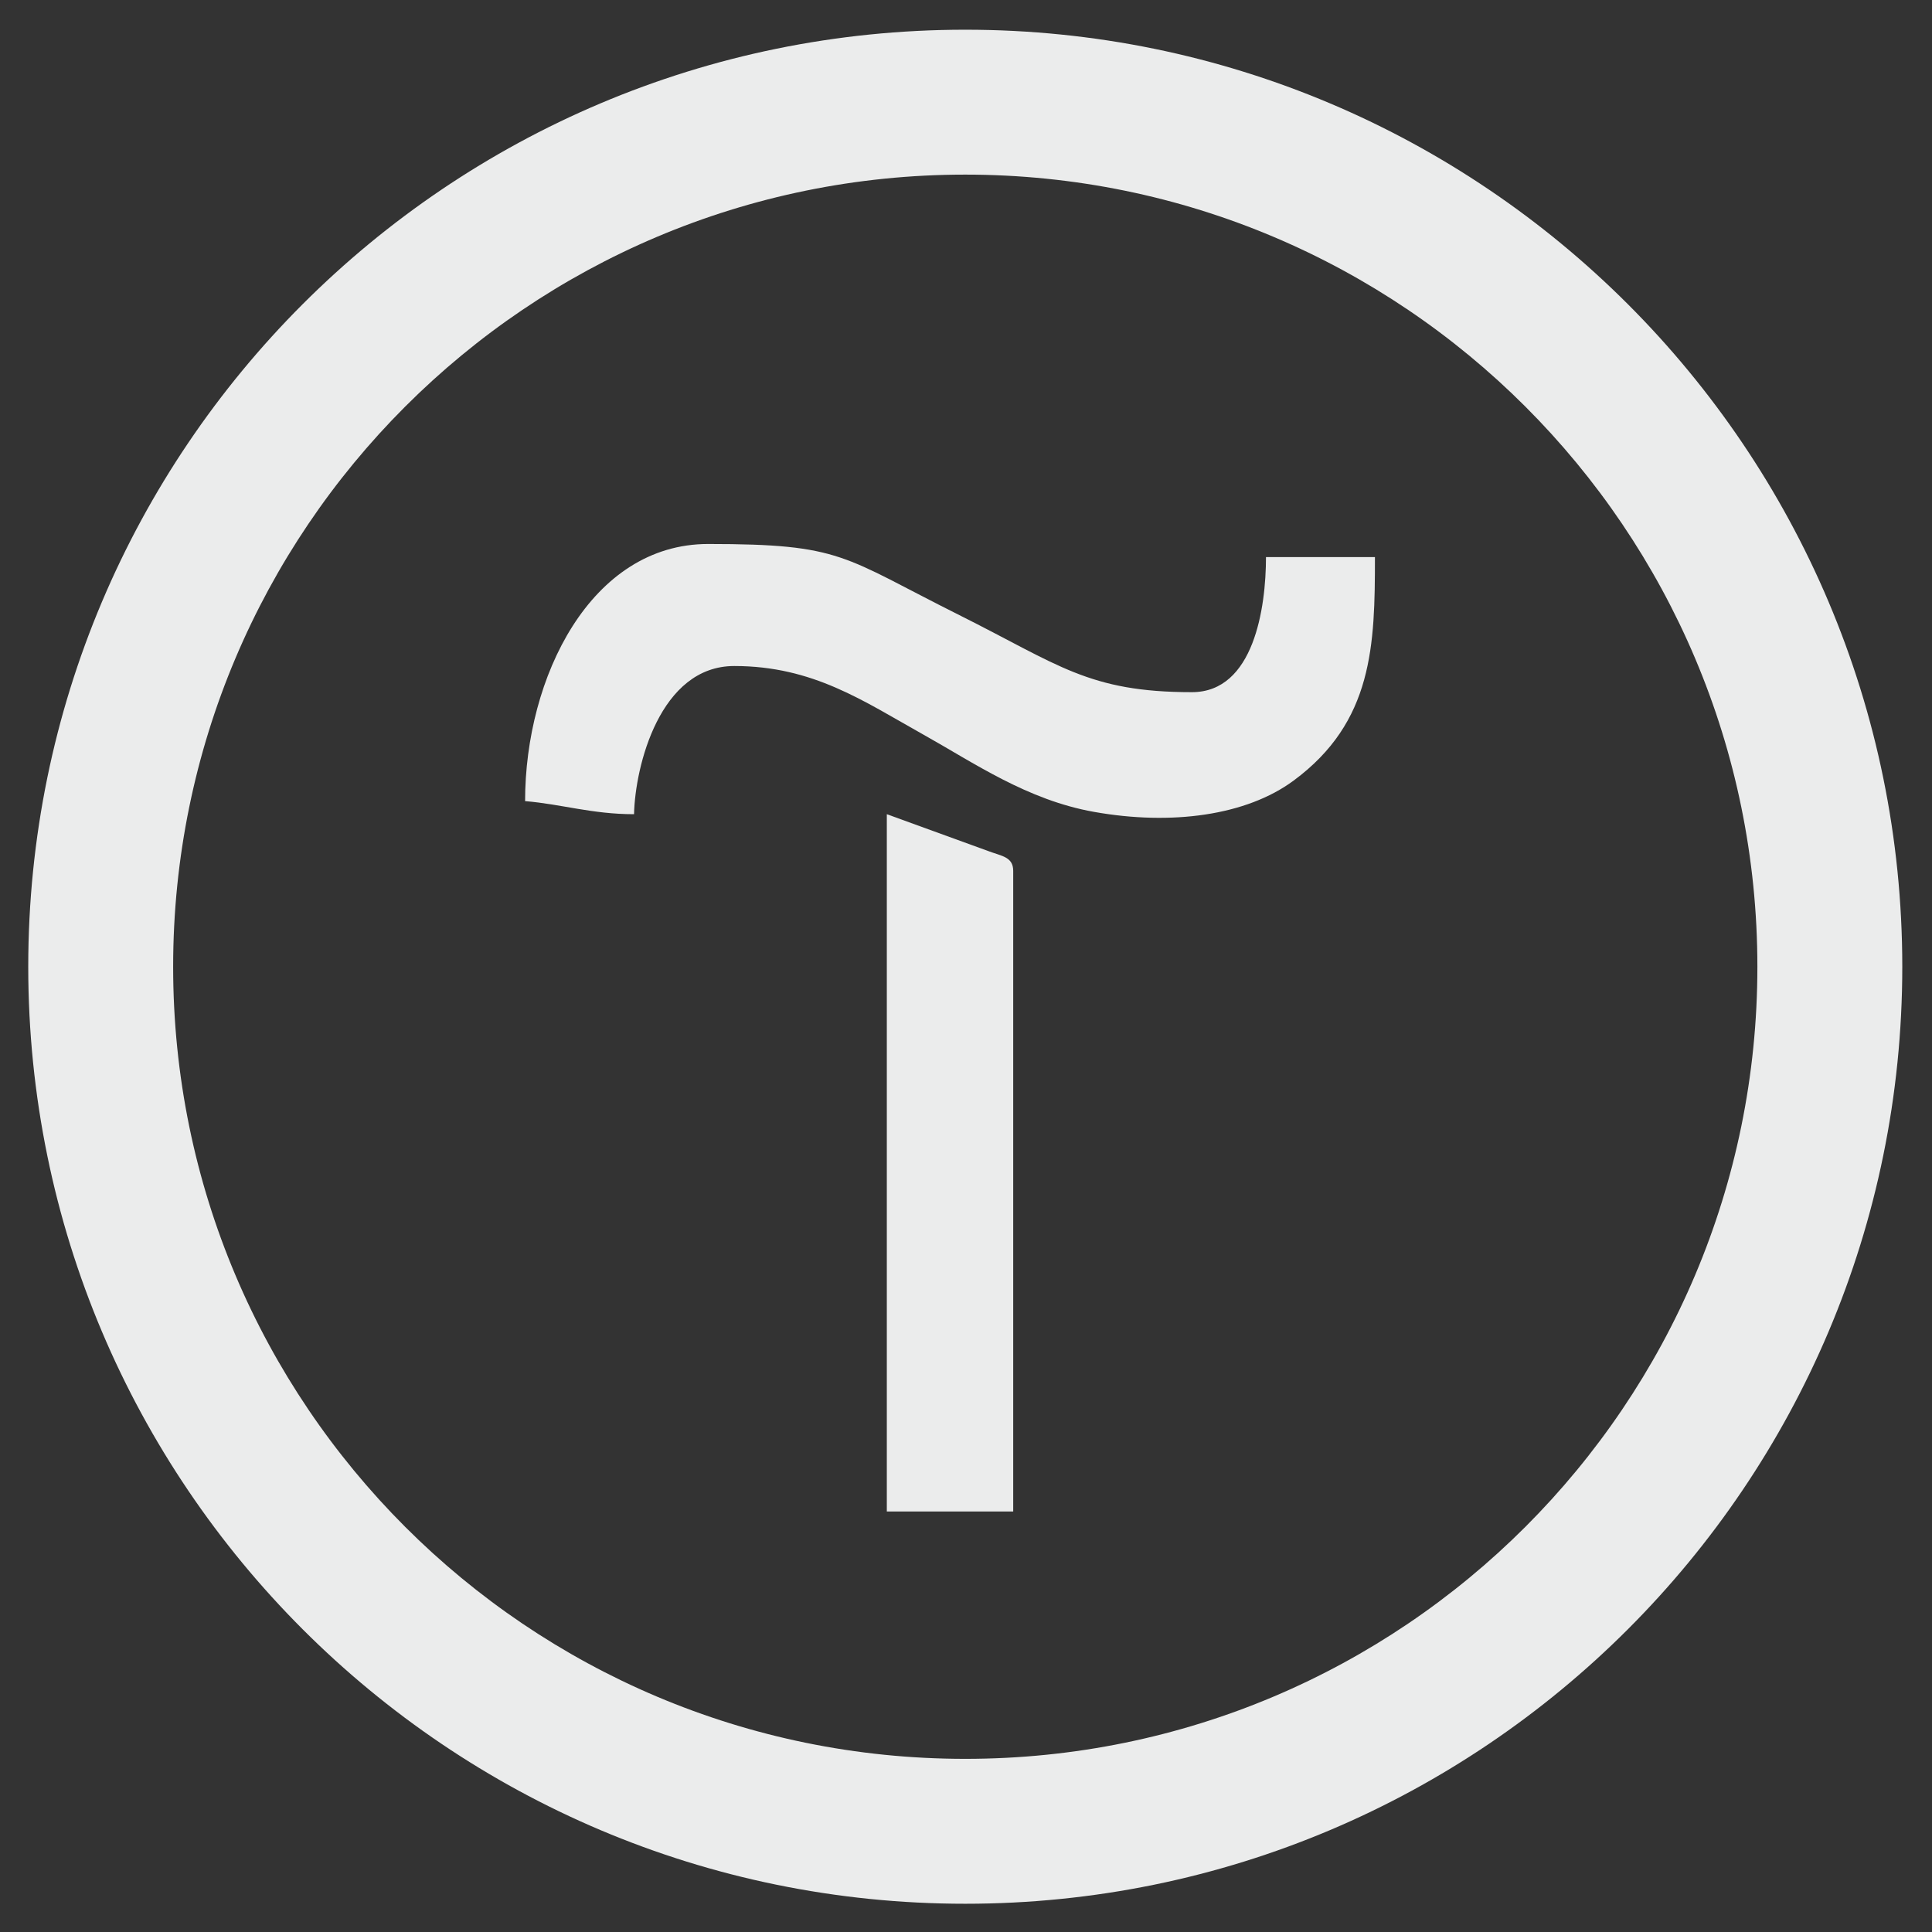
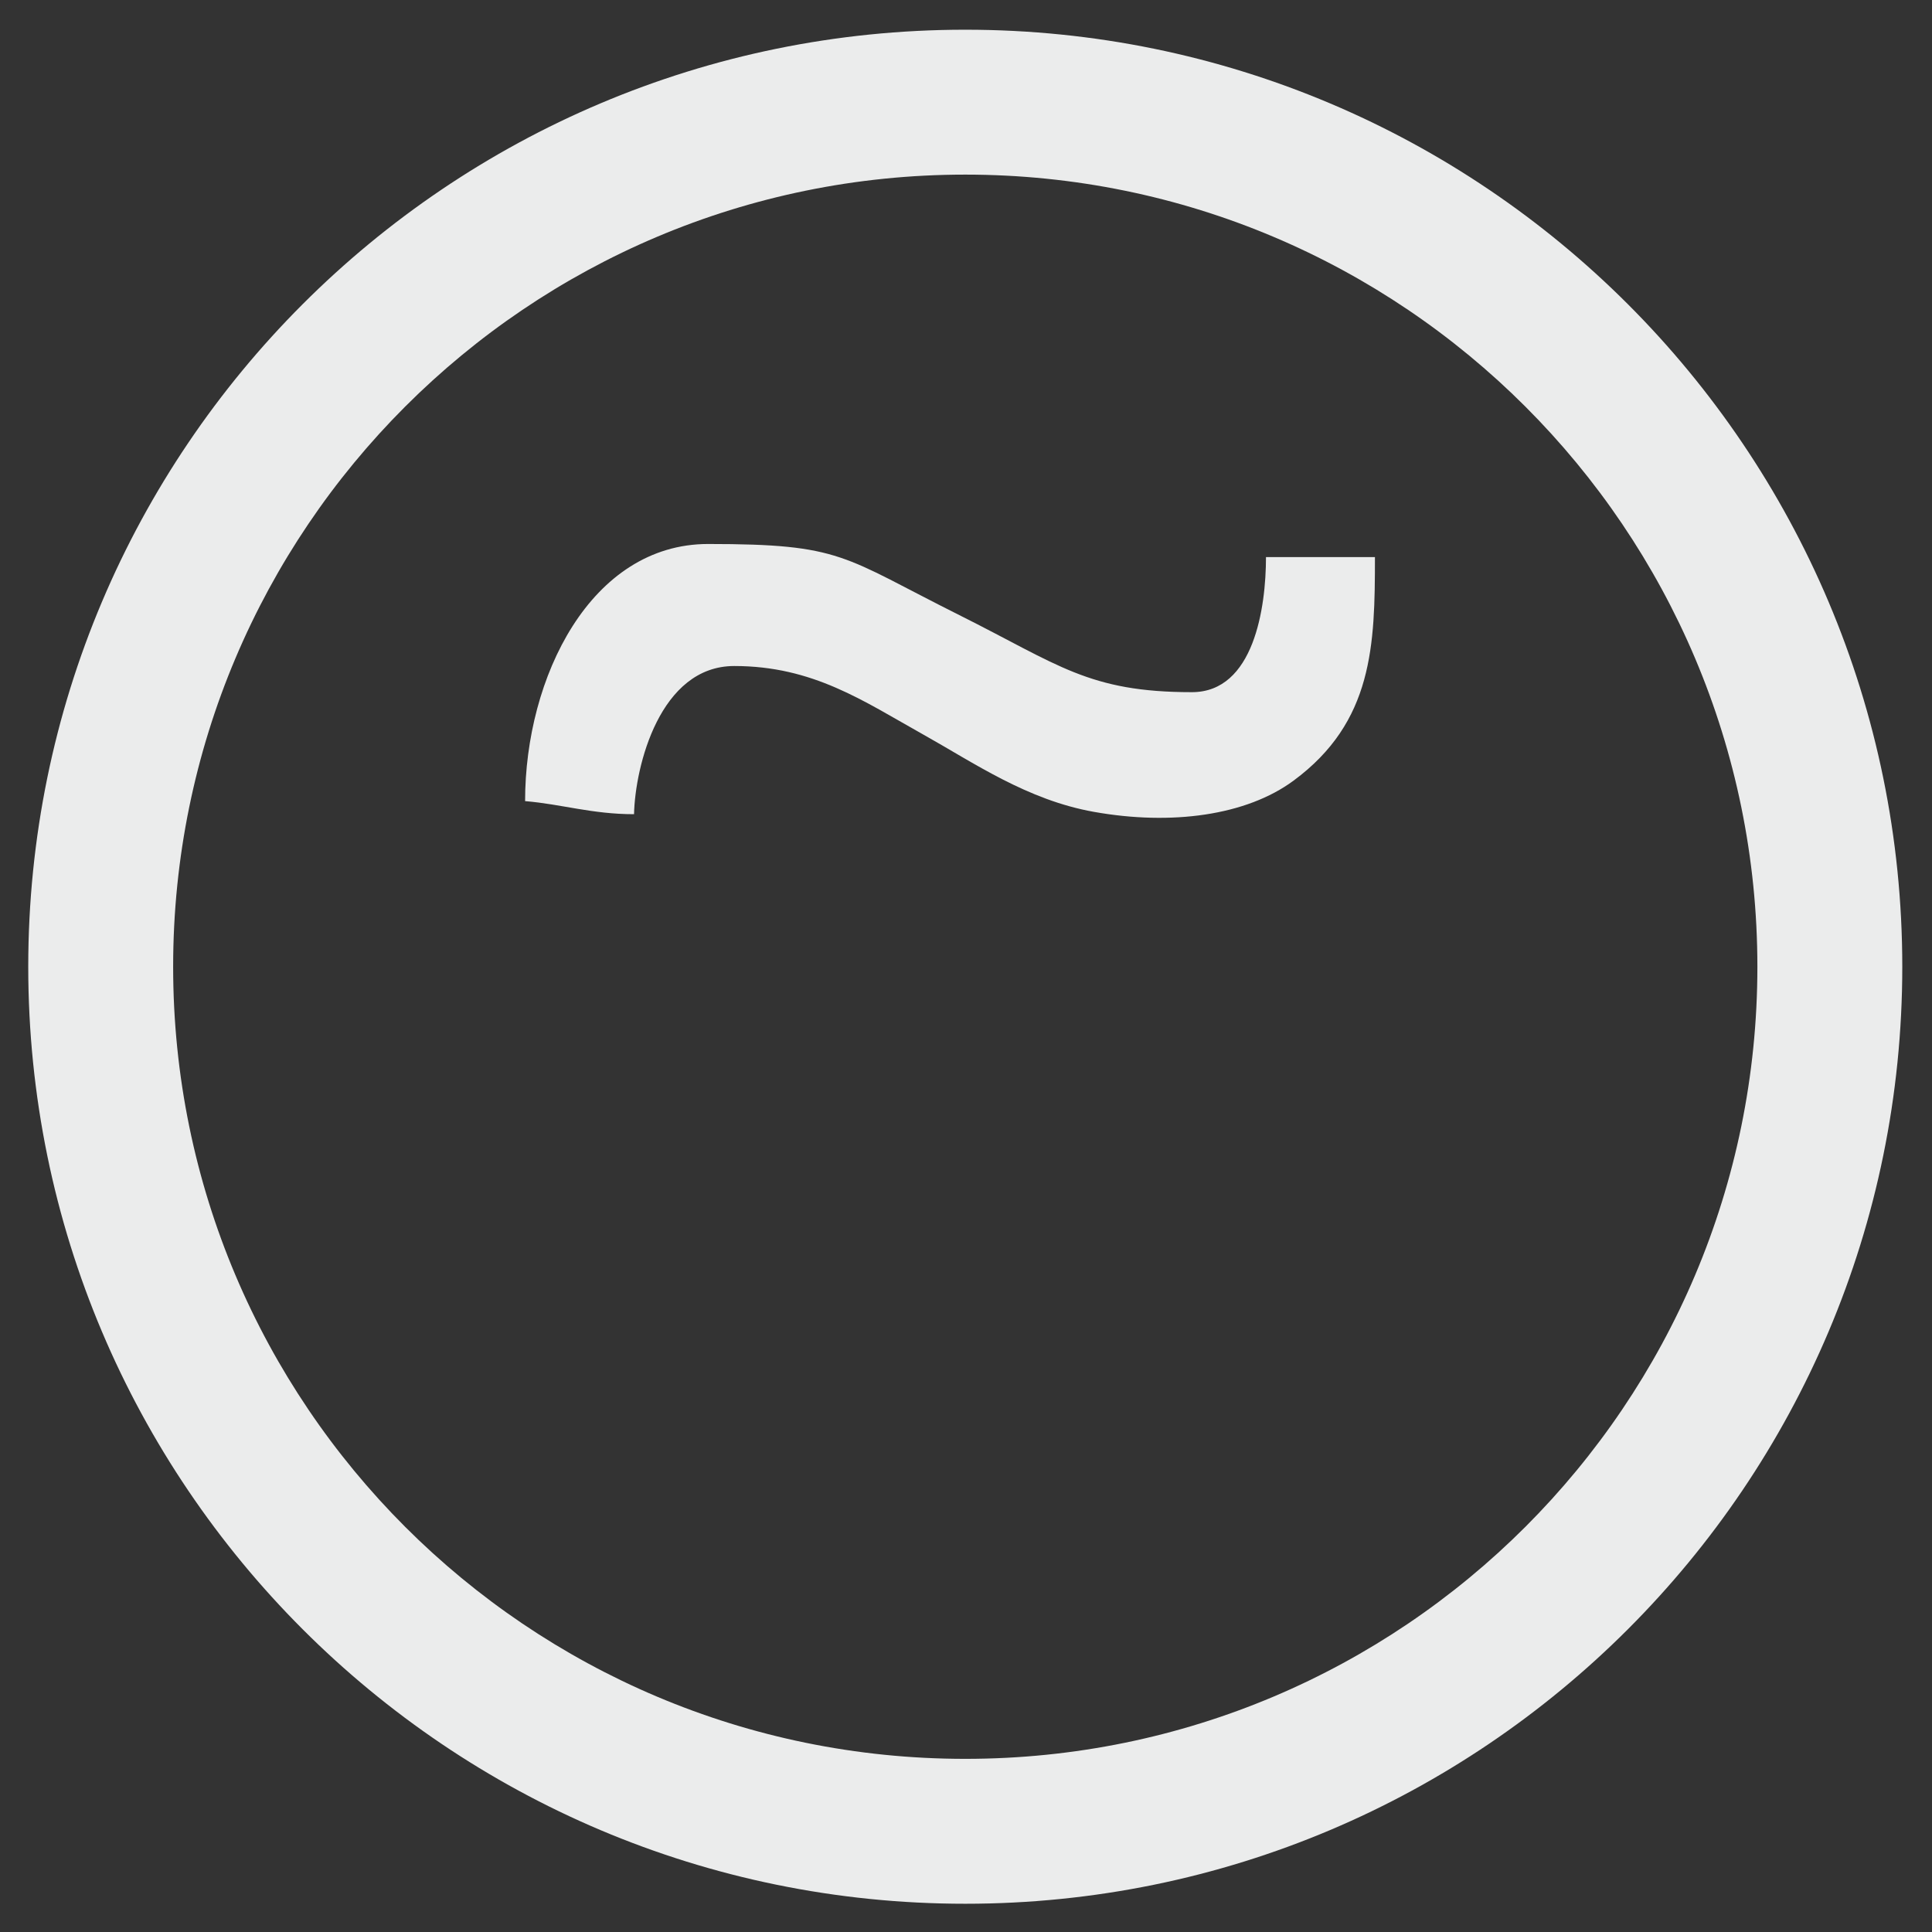
<svg xmlns="http://www.w3.org/2000/svg" xml:space="preserve" width="100mm" height="100mm" style="shape-rendering:geometricPrecision; text-rendering:geometricPrecision; image-rendering:optimizeQuality; fill-rule:evenodd; clip-rule:evenodd" viewBox="0 0 10000 10000">
  <rect x="0" y="0" width="10000" height="10000" fill="#333333" stroke="none" />
  <defs>
    <style type="text/css">  .fil0 {fill:#EBECEC}  </style>
  </defs>
  <g id="Слой_x0020_1">
    <path class="fil0" d="M2717.83 4146.59c189.82,15.8 345.92,67.68 563.95,67.68 5.53,-248.19 133.57,-766.98 518.84,-766.98 408.39,0 669.44,182.08 976.95,353.97 265.87,148.62 538.51,339.28 884.83,400.98 402.46,71.71 788.64,18.66 1032.69,-161.41 412.63,-304.43 421.58,-701.74 421.58,-1157.5l-563.96 0c0,261.63 -62.37,699.31 -383.49,699.31 -534.83,0 -689.22,-141.6 -1203.1,-398.53 -608.38,-304.19 -605,-368.45 -1300.85,-368.45 -607.11,0 -947.44,689.1 -947.44,1330.93z" />
-     <path class="fil0" d="M4590.15 7823.57l654.19 0 0 -3316.05c0,-72.29 -59.63,-76.35 -124.72,-100.86l-529.47 -192.39 0 3609.3z" />
    <path class="fil0" d="M4996.2 153.8c2678.58,0 4850,2171.42 4850,4850 0,2678.58 -2171.42,4850 -4850,4850 -2678.58,0 -4850,-2171.42 -4850,-4850 0,-2678.58 2171.42,-4850 4850,-4850zm0 750c2264.37,0 4100,1835.63 4100,4100 0,2264.37 -1835.63,4100 -4100,4100 -2264.37,0 -4100,-1835.63 -4100,-4100 0,-2264.37 1835.63,-4100 4100,-4100z" />
  </g>
</svg>